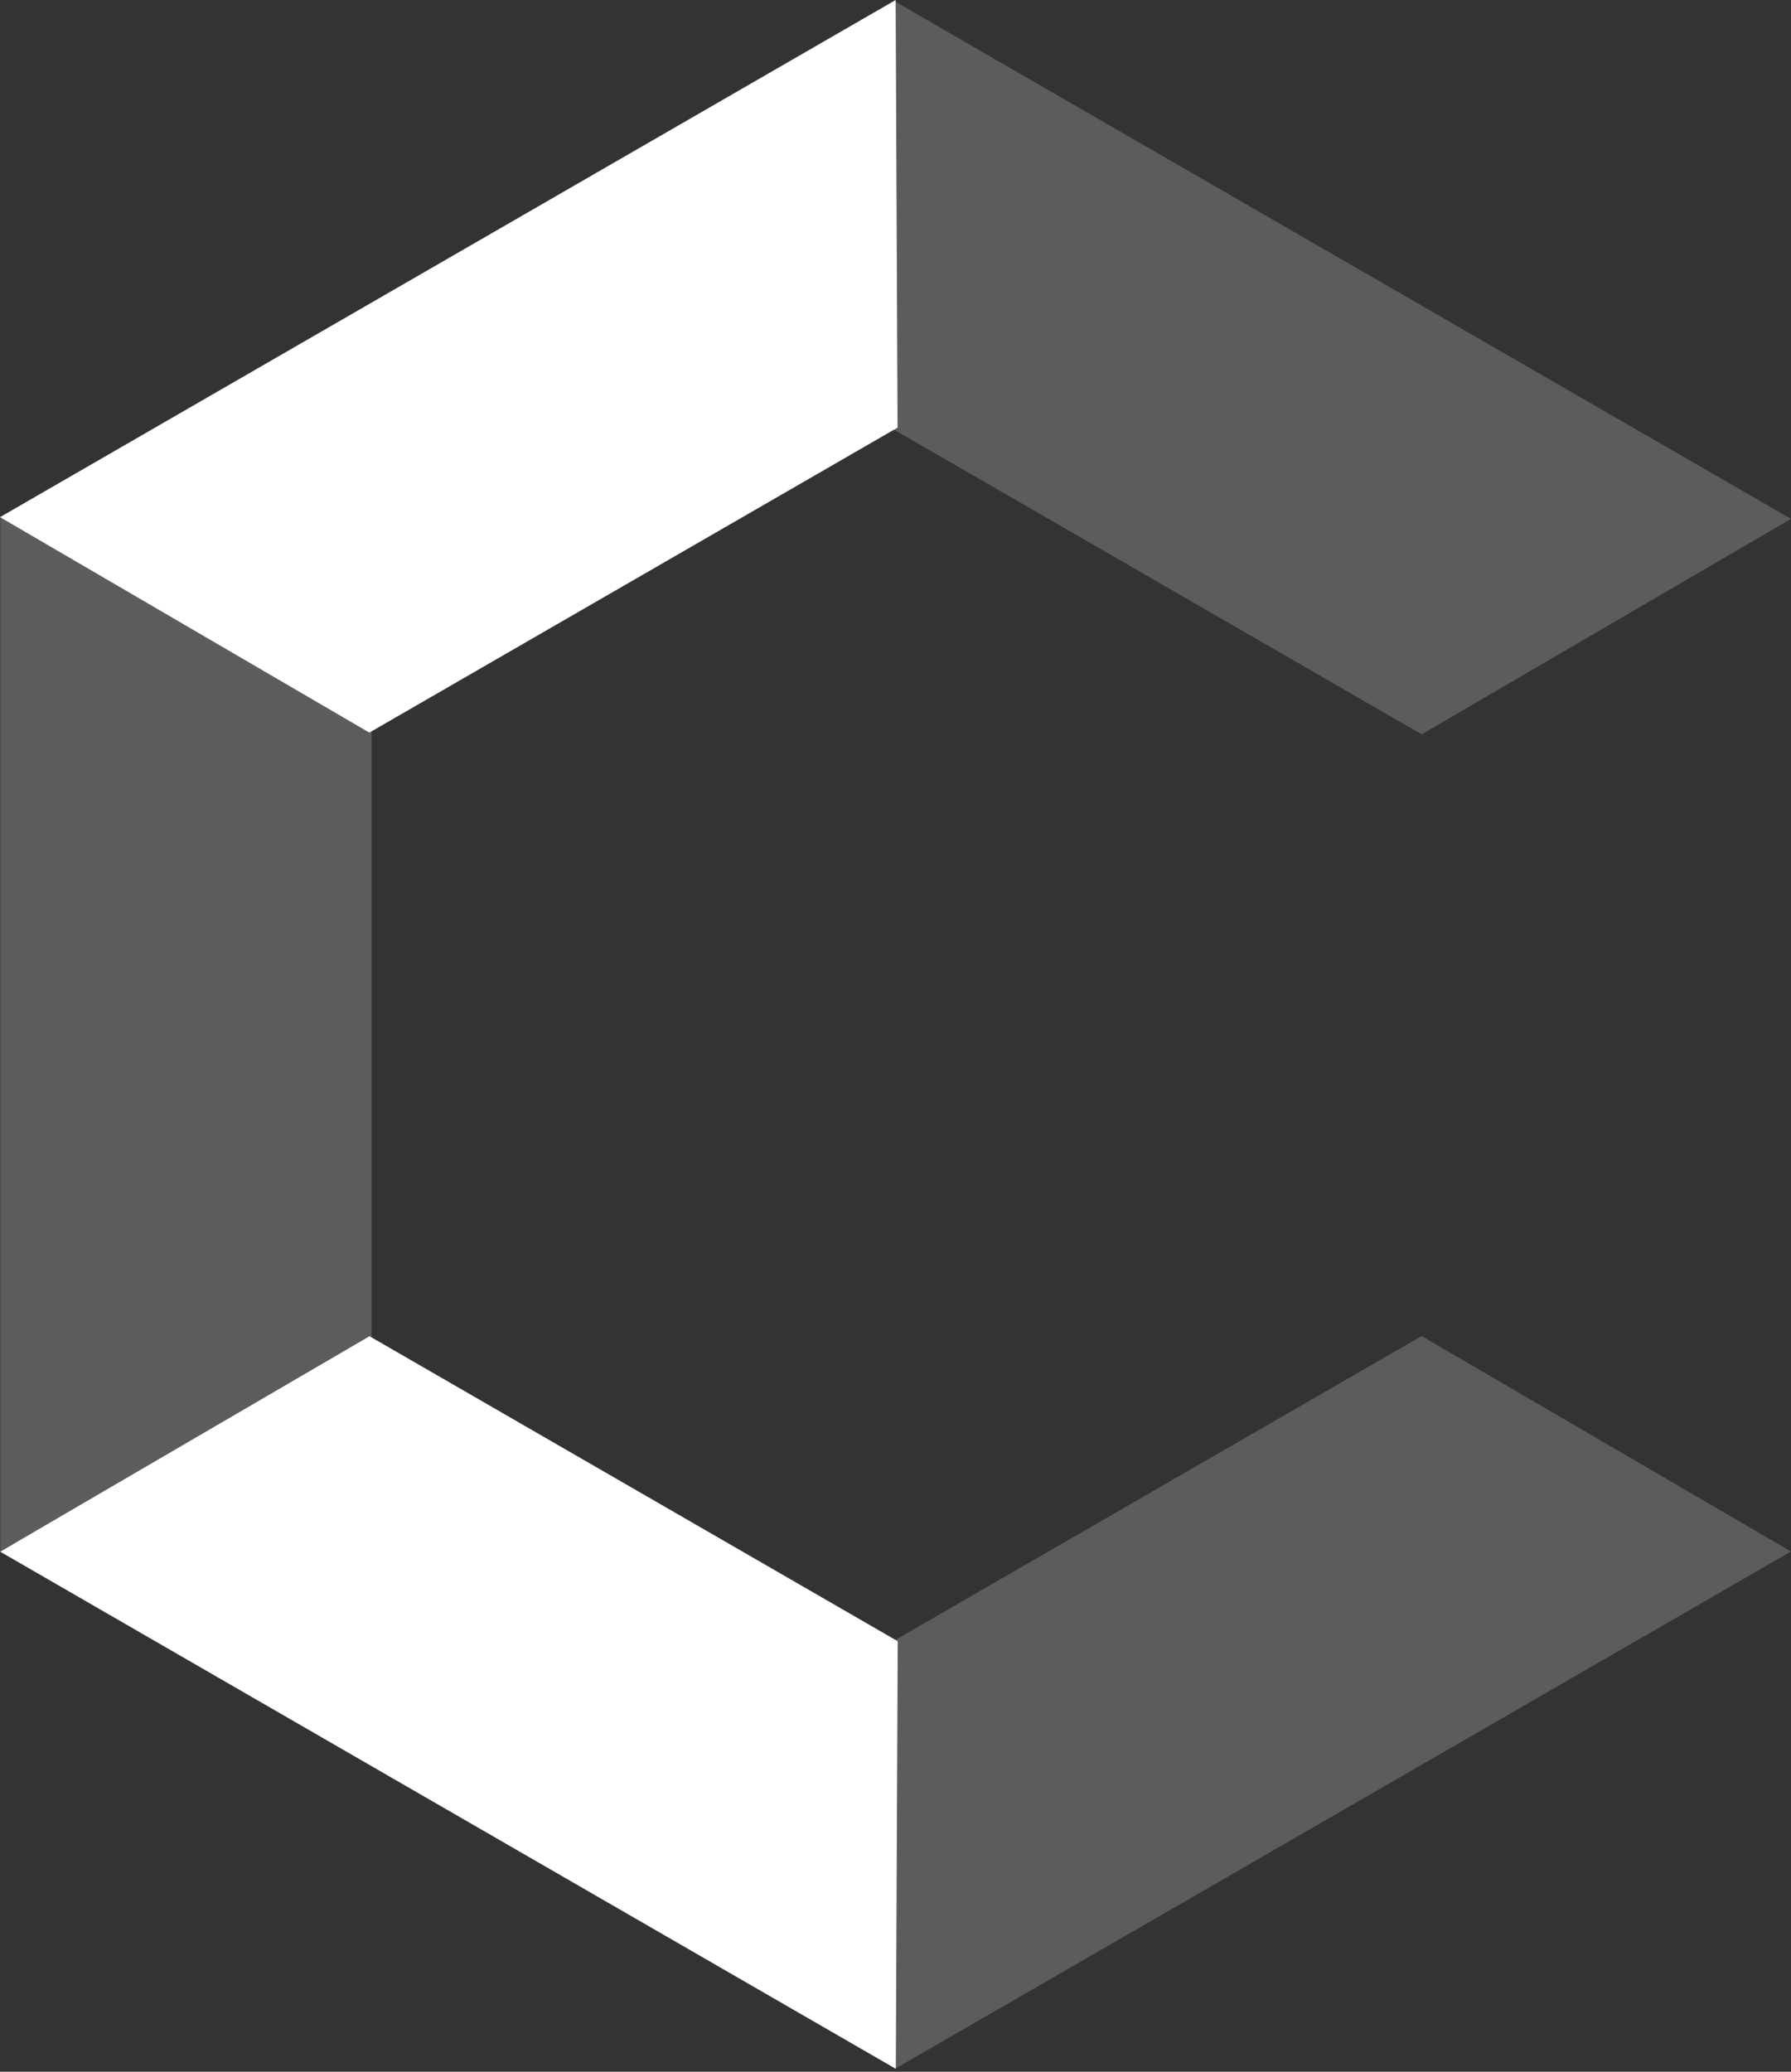
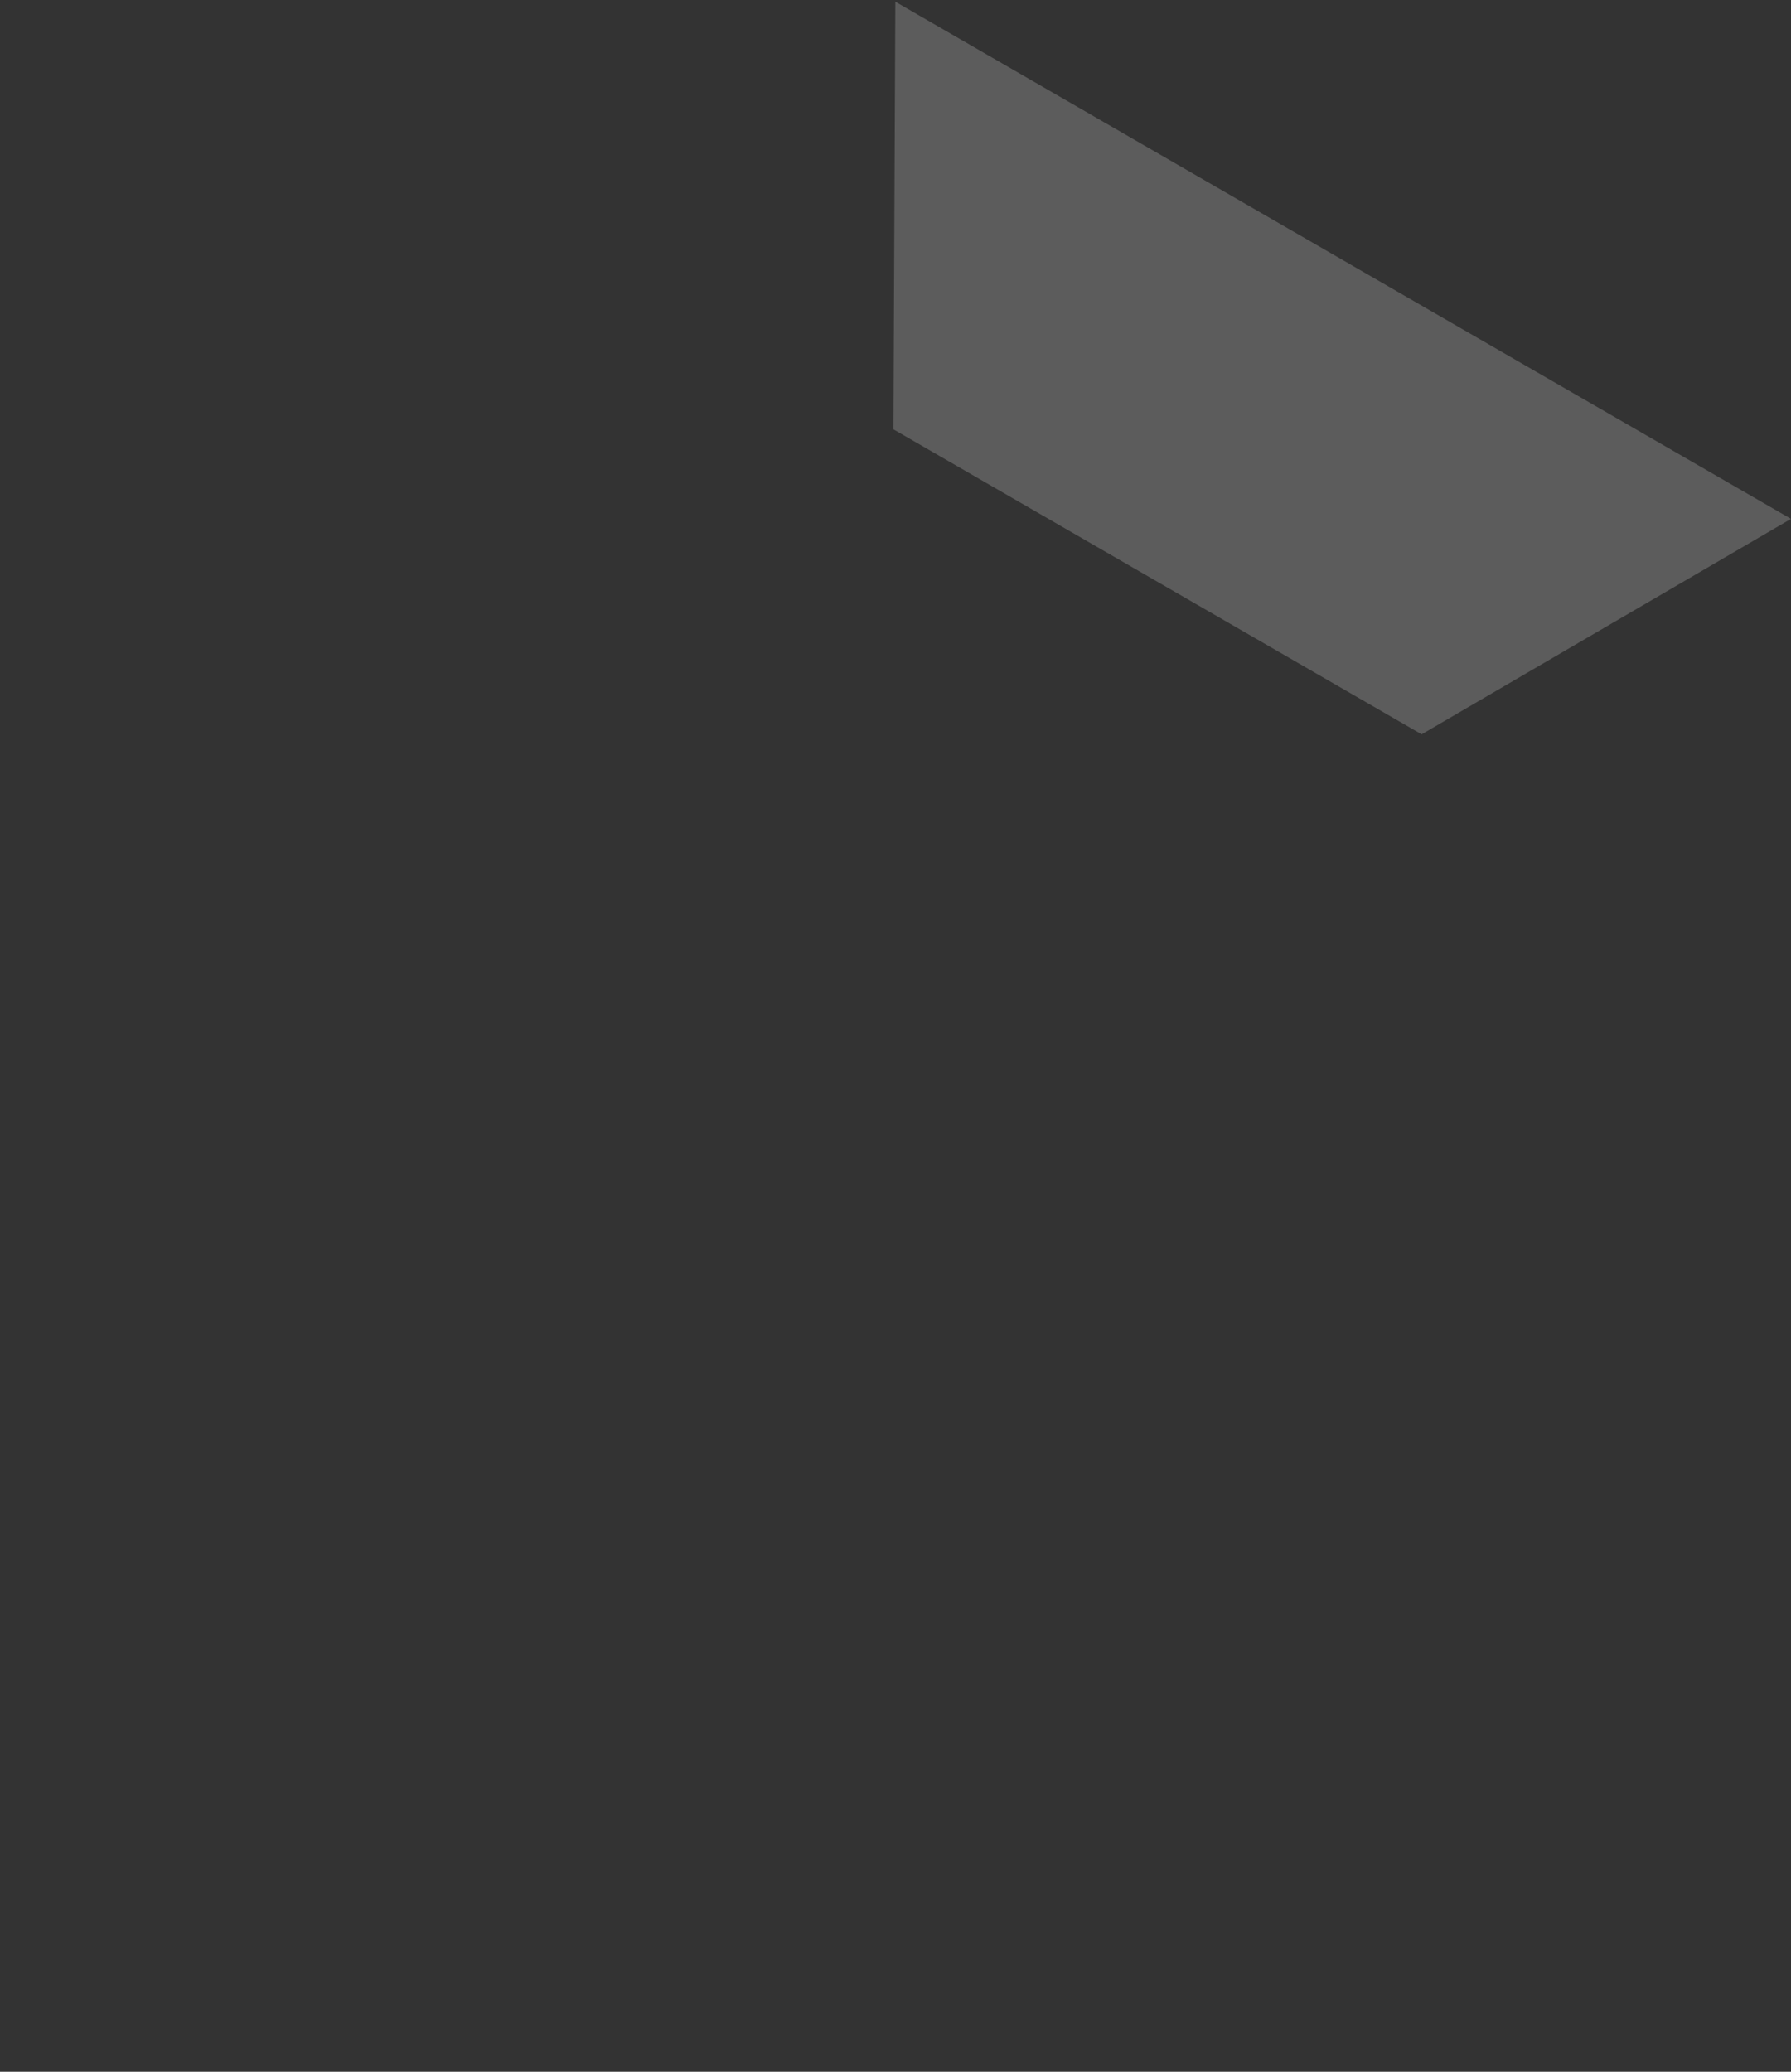
<svg xmlns="http://www.w3.org/2000/svg" width="300px" height="347px" viewBox="0 0 300 347" version="1.1">
  <rect x="0" y="0" width="300" height="347" fill="#333333" stroke="none" />
  <title>Group</title>
  <g id="icube" stroke="none" stroke-width="1" fill="none" fill-rule="evenodd">
    <g id="01_about" transform="translate(-370, -324)" fill="#FFFFFF">
      <g id="Group" transform="translate(370, 324)">
-         <polygon id="Path-Copy" opacity="0.2" transform="translate(31.138, 173.2) scale(-1, 1) rotate(-270) translate(-31.138, -173.2) " points="-55.48 142.107 117.755 142.107 114.988 146.949 82.22 204.294 -19.945 204.294 -53.053 146.354" />
-         <polygon id="Path-Copy-3" transform="translate(90.56, 70.236) scale(-1, 1) rotate(-330) translate(-90.56, -70.236) " points="3.942 39.143 177.177 39.143 141.642 101.33 39.478 101.33" />
-         <polygon id="Path-Copy-5" transform="translate(90.588, 276.274) scale(-1, -1) rotate(-330) translate(-90.588, -276.274) " points="3.971 245.18 177.206 245.18 141.67 307.367 39.506 307.367" />
        <polygon id="Path-Copy-4" opacity="0.2" transform="translate(209.44, 70.524) rotate(-330) translate(-209.44, -70.524) " points="122.823 39.431 296.058 39.431 260.522 101.618 158.358 101.618" />
-         <polygon id="Path-Copy-6" opacity="0.2" transform="translate(209.432, 276.242) scale(1, -1) rotate(-330) translate(-209.432, -276.242) " points="122.815 245.148 296.05 245.148 260.514 307.335 158.35 307.335" />
      </g>
    </g>
  </g>
</svg>